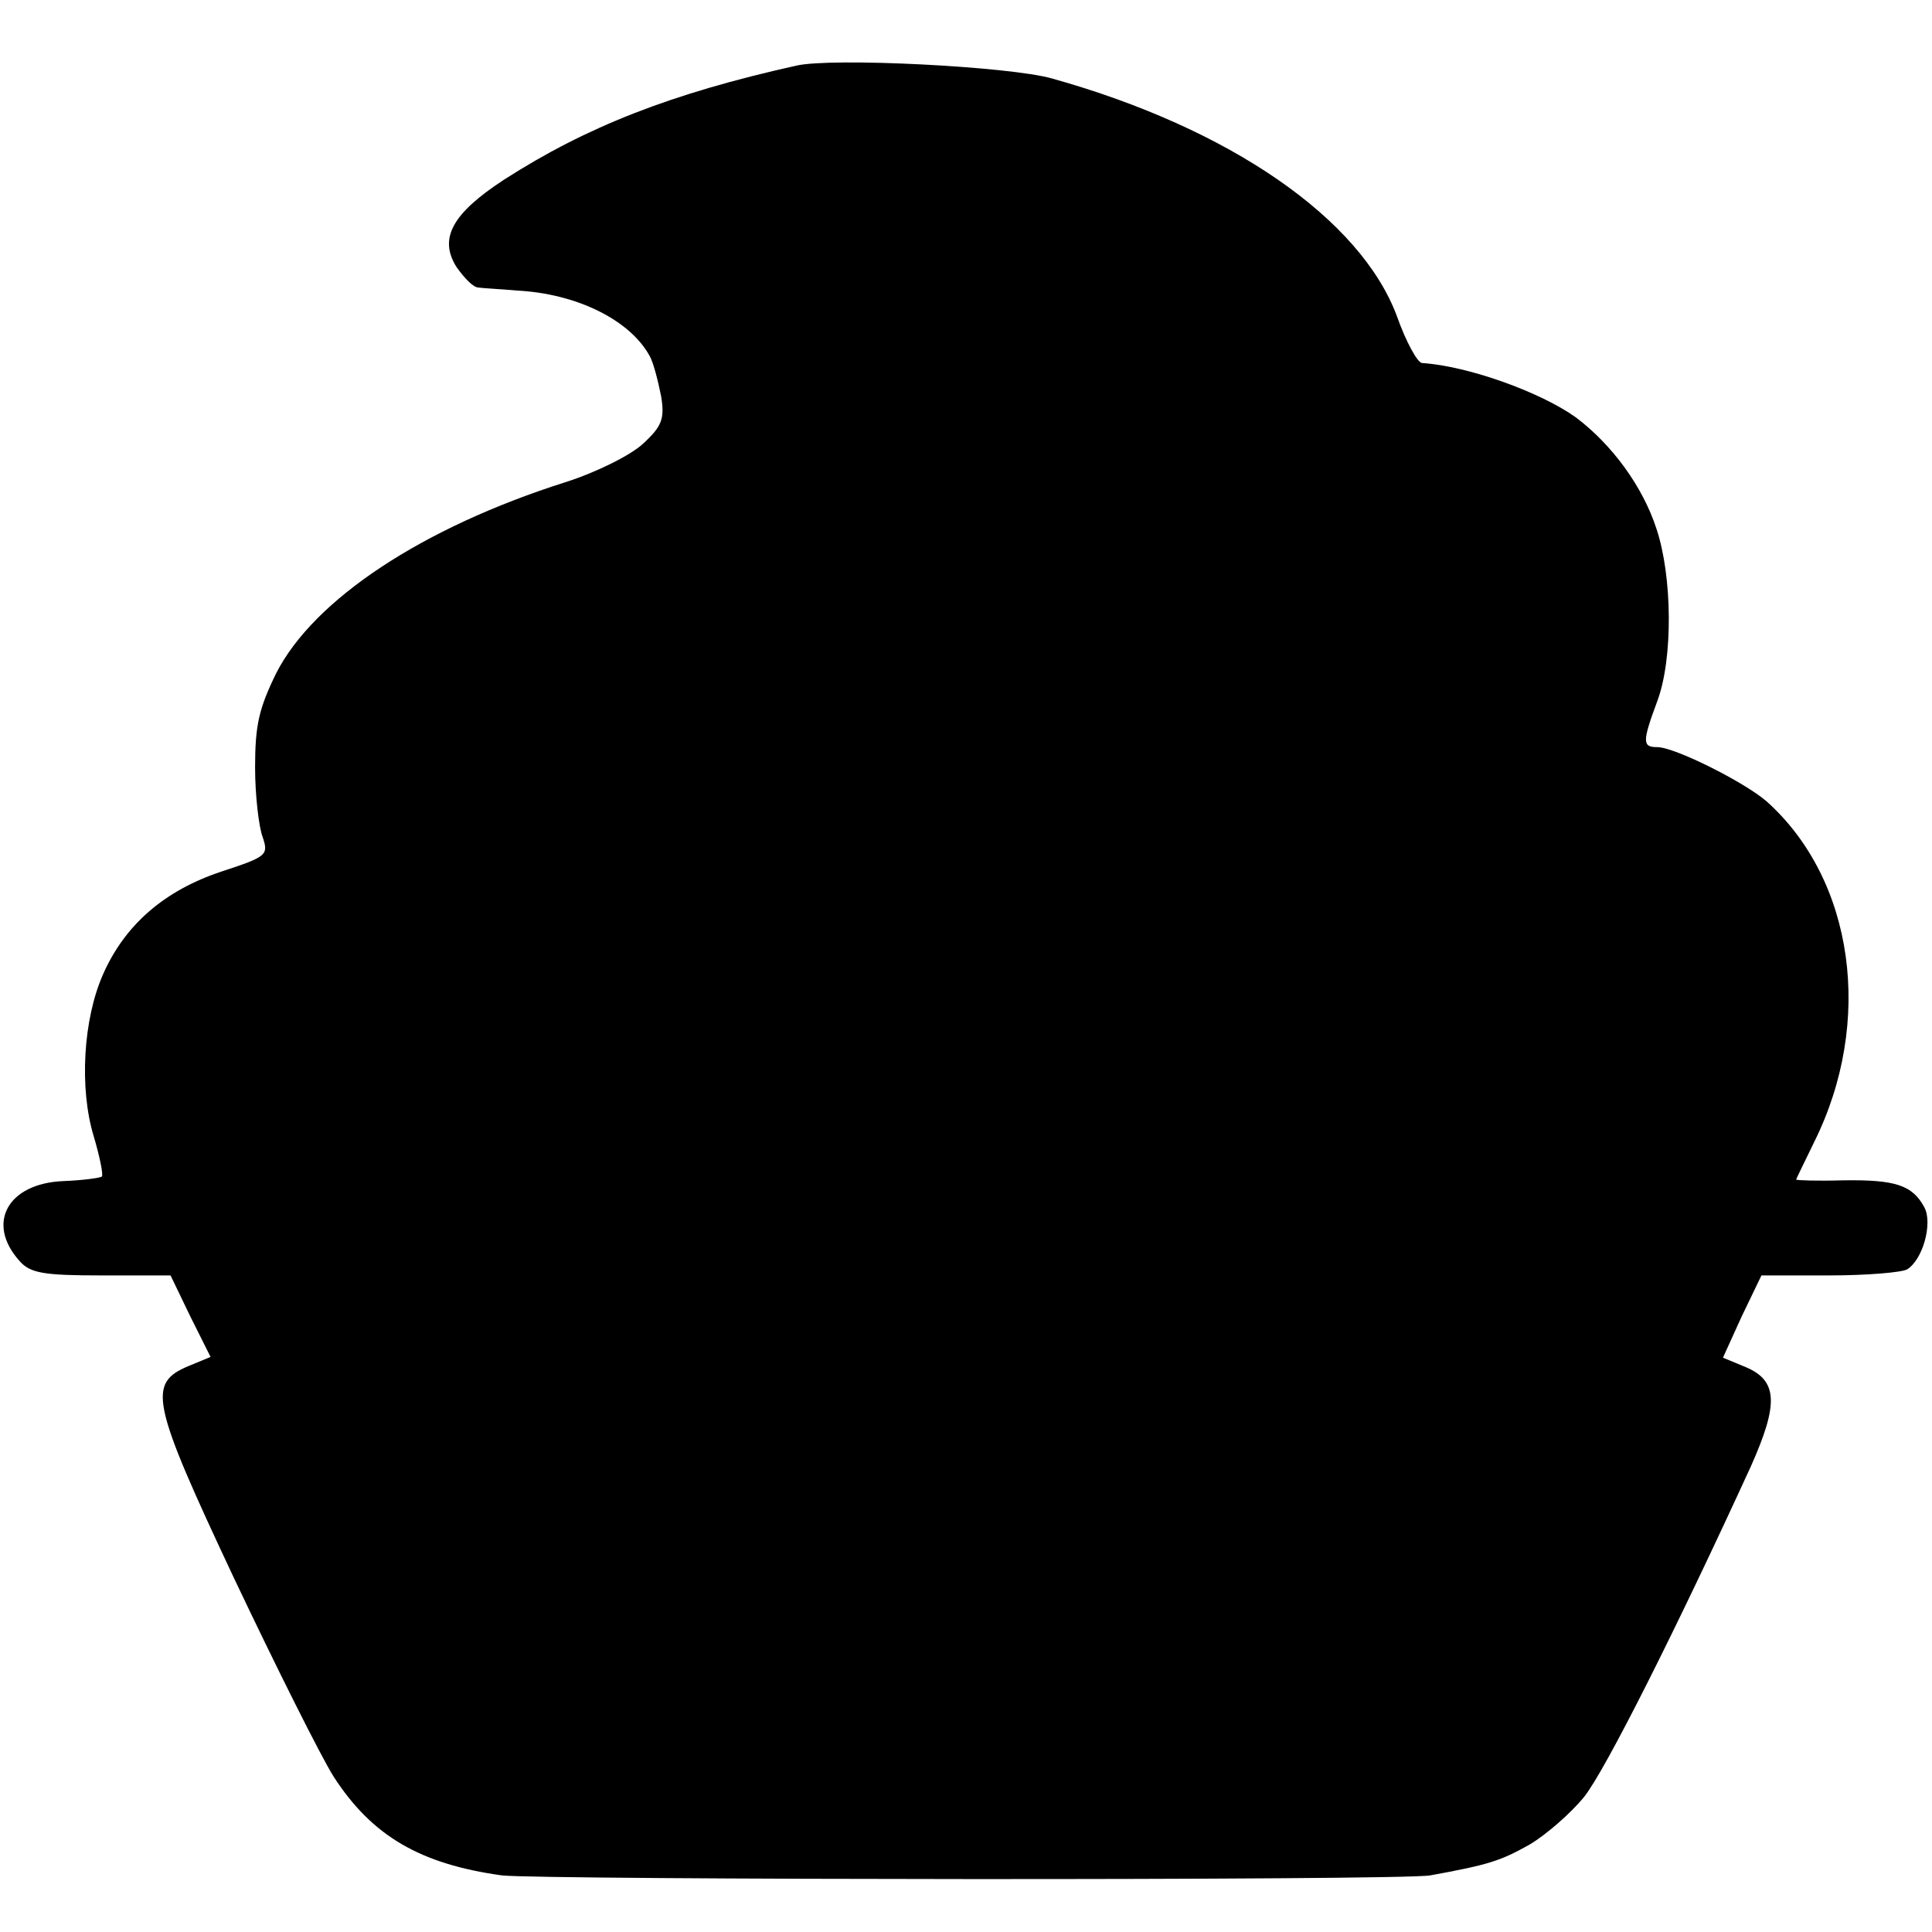
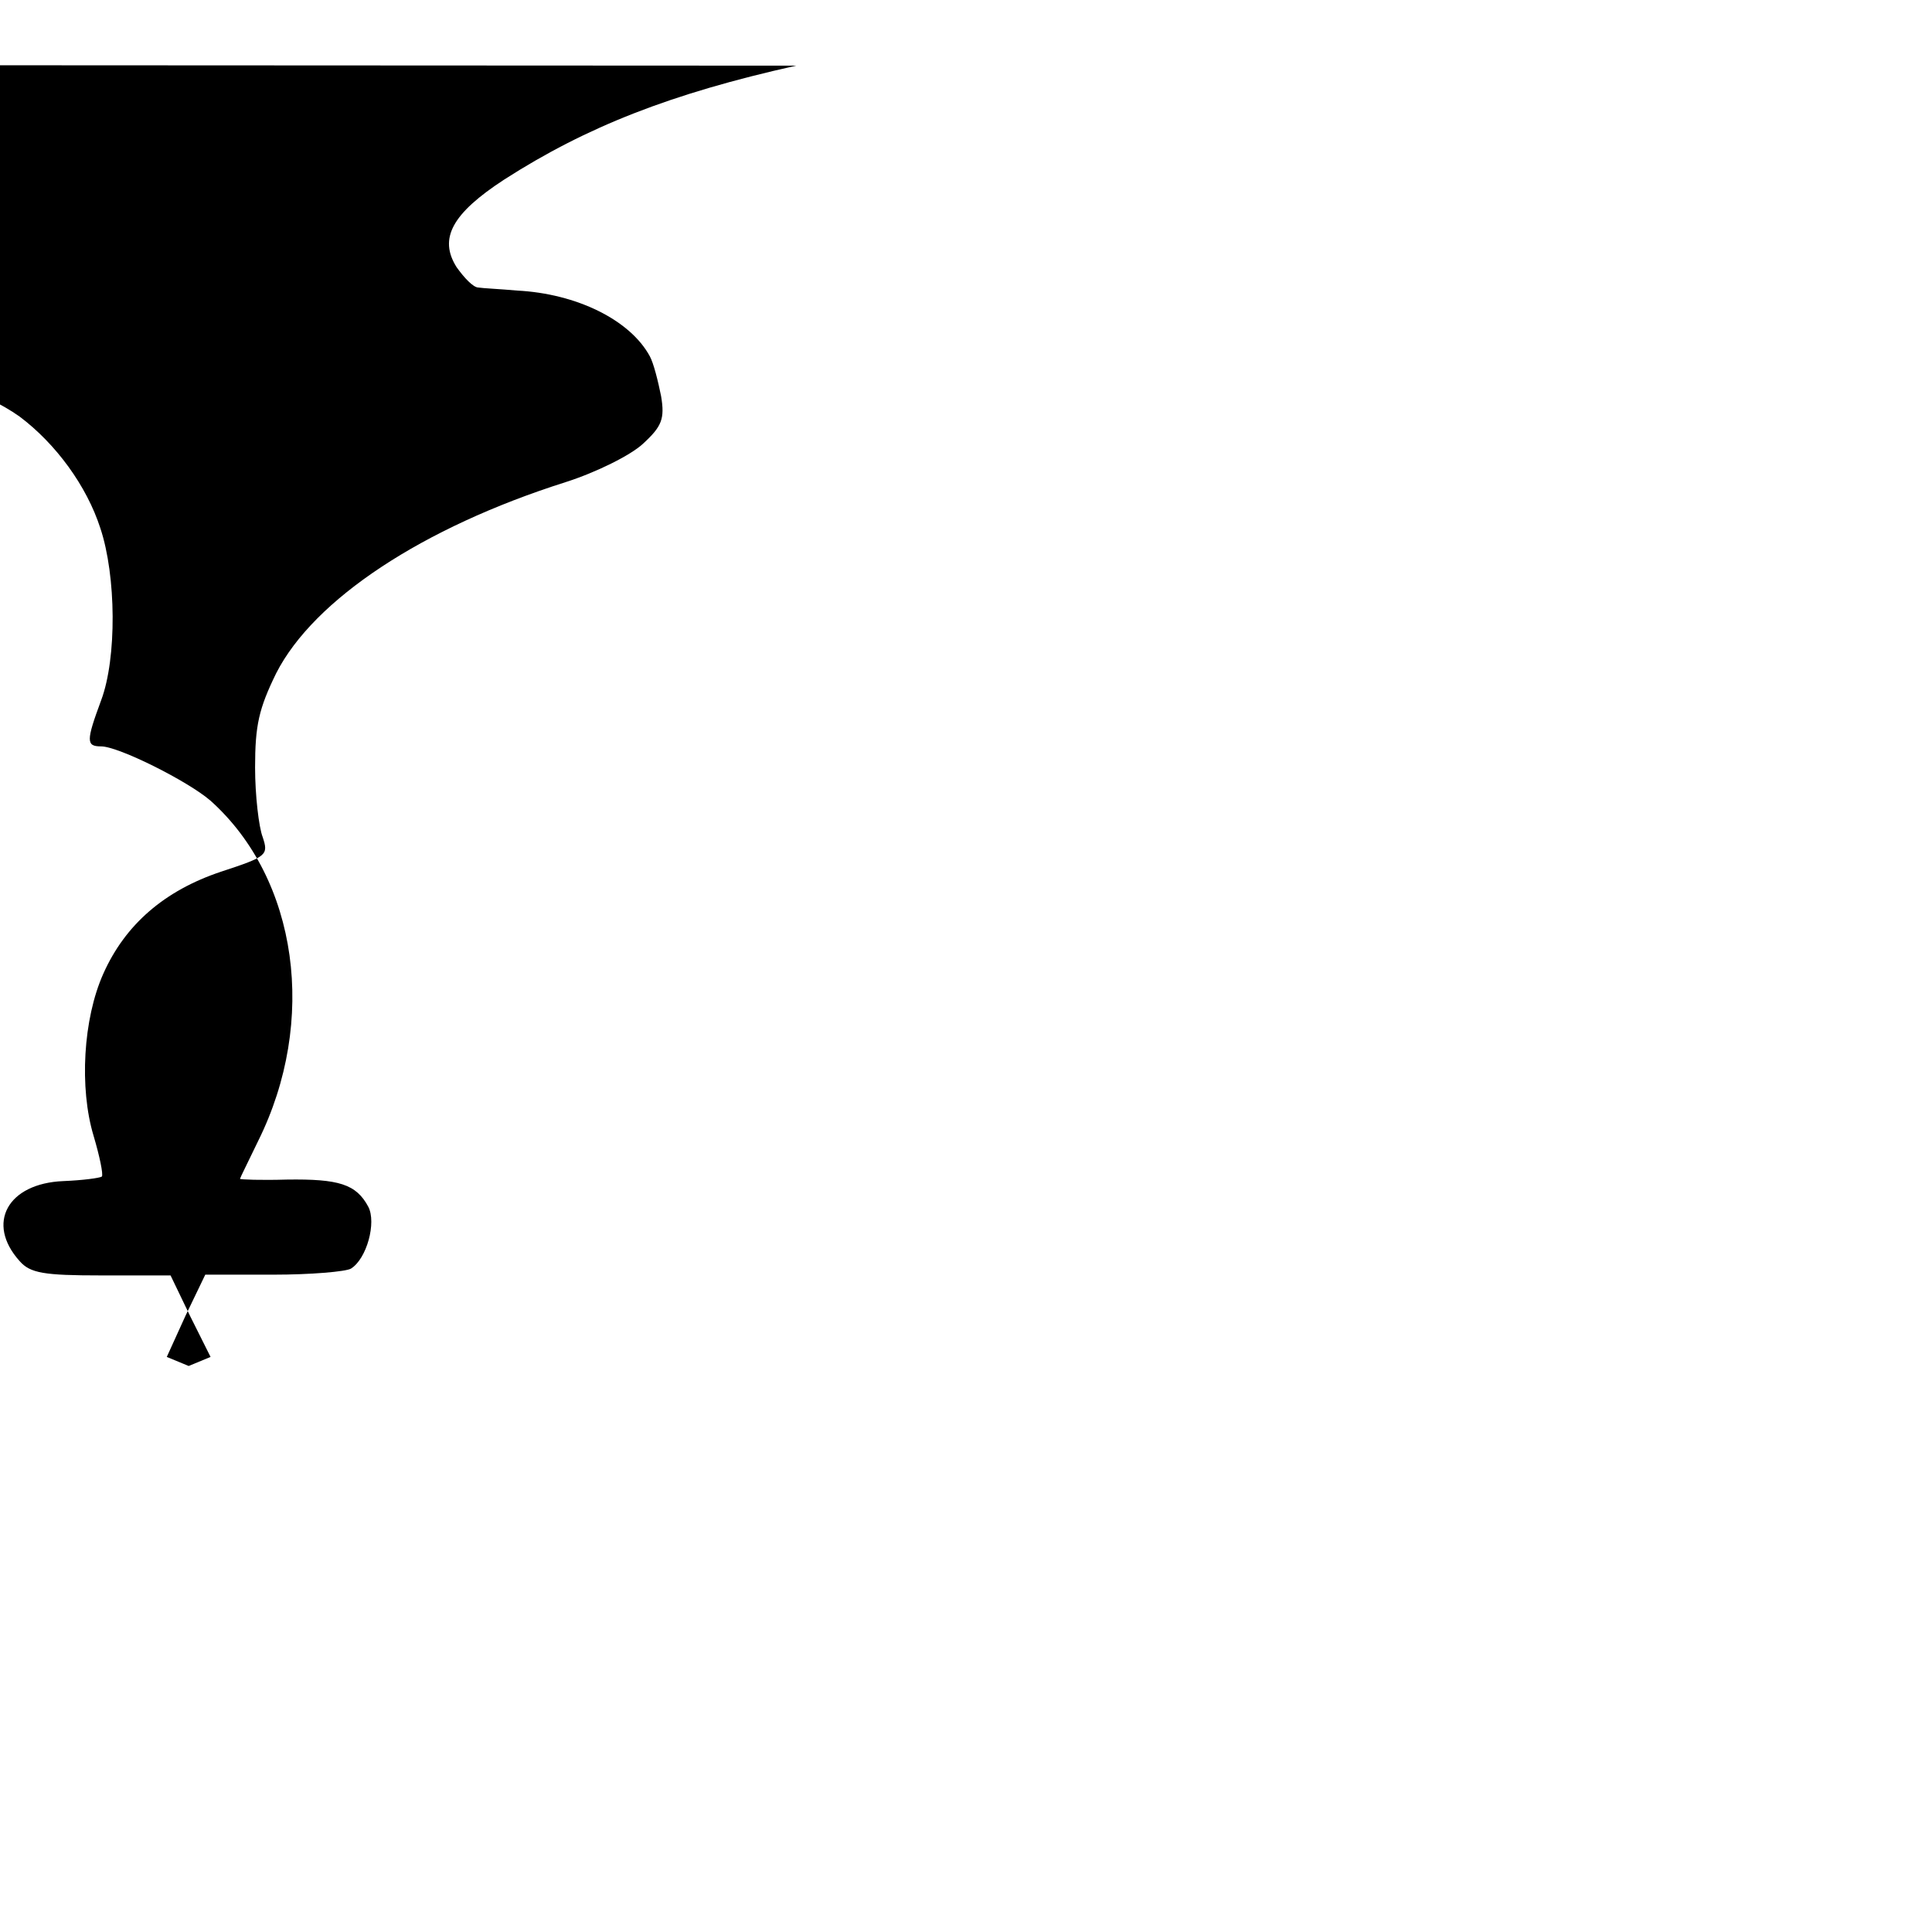
<svg xmlns="http://www.w3.org/2000/svg" version="1.0" width="256pt" height="256pt" viewBox="0 0 256 256" preserveAspectRatio="xMidYMid meet">
  <g transform="translate(0,256) scale(0.1,-0.1)" fill="#000000" stroke="none">
-     <path d="M1055 2473 c-166 -37 -278 -81 -387 -151 -69 -45 -87 -78 -63 -116 10 -14 22 -27 29 -27 6 -1 29 -2 51 -4 79 -4 150 -39 176 -87 5 -9 11 -33 15 -53 5 -30 1 -40 -24 -63 -16 -15 -62 -38 -103 -51 -189 -60 -333 -155 -383 -253 -23 -47 -28 -69 -28 -125 0 -37 5 -79 10 -92 8 -24 6 -26 -55 -46 -75 -25 -127 -70 -156 -135 -27 -60 -32 -152 -13 -215 8 -27 13 -51 11 -54 -3 -2 -26 -5 -51 -6 -74 -3 -103 -56 -58 -106 14 -16 32 -19 108 -19 l92 0 26 -54 27 -54 -29 -12 c-55 -23 -50 -47 60 -281 56 -118 115 -236 132 -263 51 -79 115 -116 223 -131 52 -6 1191 -7 1230 0 77 14 93 19 132 41 22 13 55 42 72 63 28 35 122 222 221 438 37 83 36 114 -8 132 l-29 12 25 55 26 54 90 0 c50 0 96 4 103 8 21 13 34 61 23 82 -16 30 -39 37 -108 36 -34 -1 -62 0 -62 1 0 1 11 23 24 50 79 159 53 347 -63 451 -30 26 -122 72 -145 72 -20 0 -20 7 0 61 21 56 20 165 -1 228 -18 56 -59 112 -107 148 -46 33 -142 68 -204 72 -6 1 -21 28 -33 62 -48 129 -221 249 -457 315 -56 16 -292 28 -339 17z" />
+     <path d="M1055 2473 c-166 -37 -278 -81 -387 -151 -69 -45 -87 -78 -63 -116 10 -14 22 -27 29 -27 6 -1 29 -2 51 -4 79 -4 150 -39 176 -87 5 -9 11 -33 15 -53 5 -30 1 -40 -24 -63 -16 -15 -62 -38 -103 -51 -189 -60 -333 -155 -383 -253 -23 -47 -28 -69 -28 -125 0 -37 5 -79 10 -92 8 -24 6 -26 -55 -46 -75 -25 -127 -70 -156 -135 -27 -60 -32 -152 -13 -215 8 -27 13 -51 11 -54 -3 -2 -26 -5 -51 -6 -74 -3 -103 -56 -58 -106 14 -16 32 -19 108 -19 l92 0 26 -54 27 -54 -29 -12 l-29 12 25 55 26 54 90 0 c50 0 96 4 103 8 21 13 34 61 23 82 -16 30 -39 37 -108 36 -34 -1 -62 0 -62 1 0 1 11 23 24 50 79 159 53 347 -63 451 -30 26 -122 72 -145 72 -20 0 -20 7 0 61 21 56 20 165 -1 228 -18 56 -59 112 -107 148 -46 33 -142 68 -204 72 -6 1 -21 28 -33 62 -48 129 -221 249 -457 315 -56 16 -292 28 -339 17z" />
  </g>
</svg>